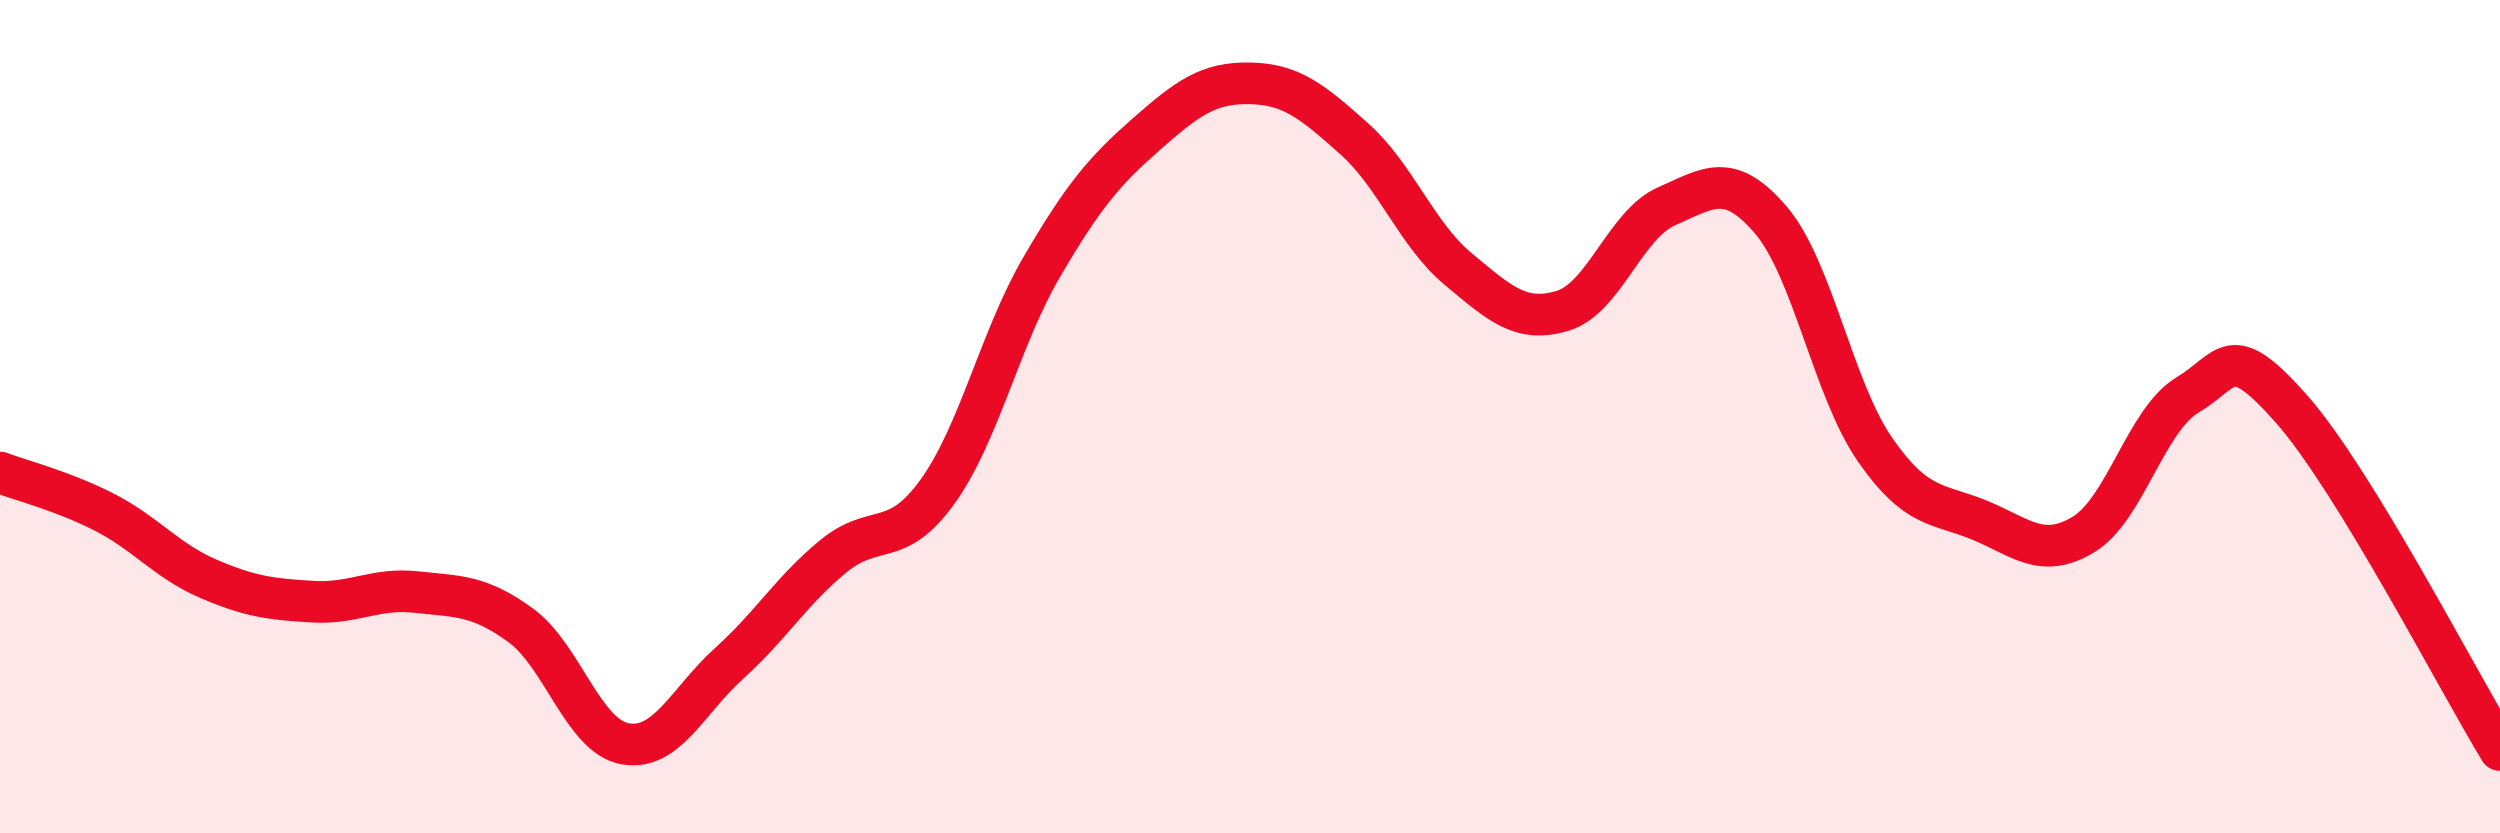
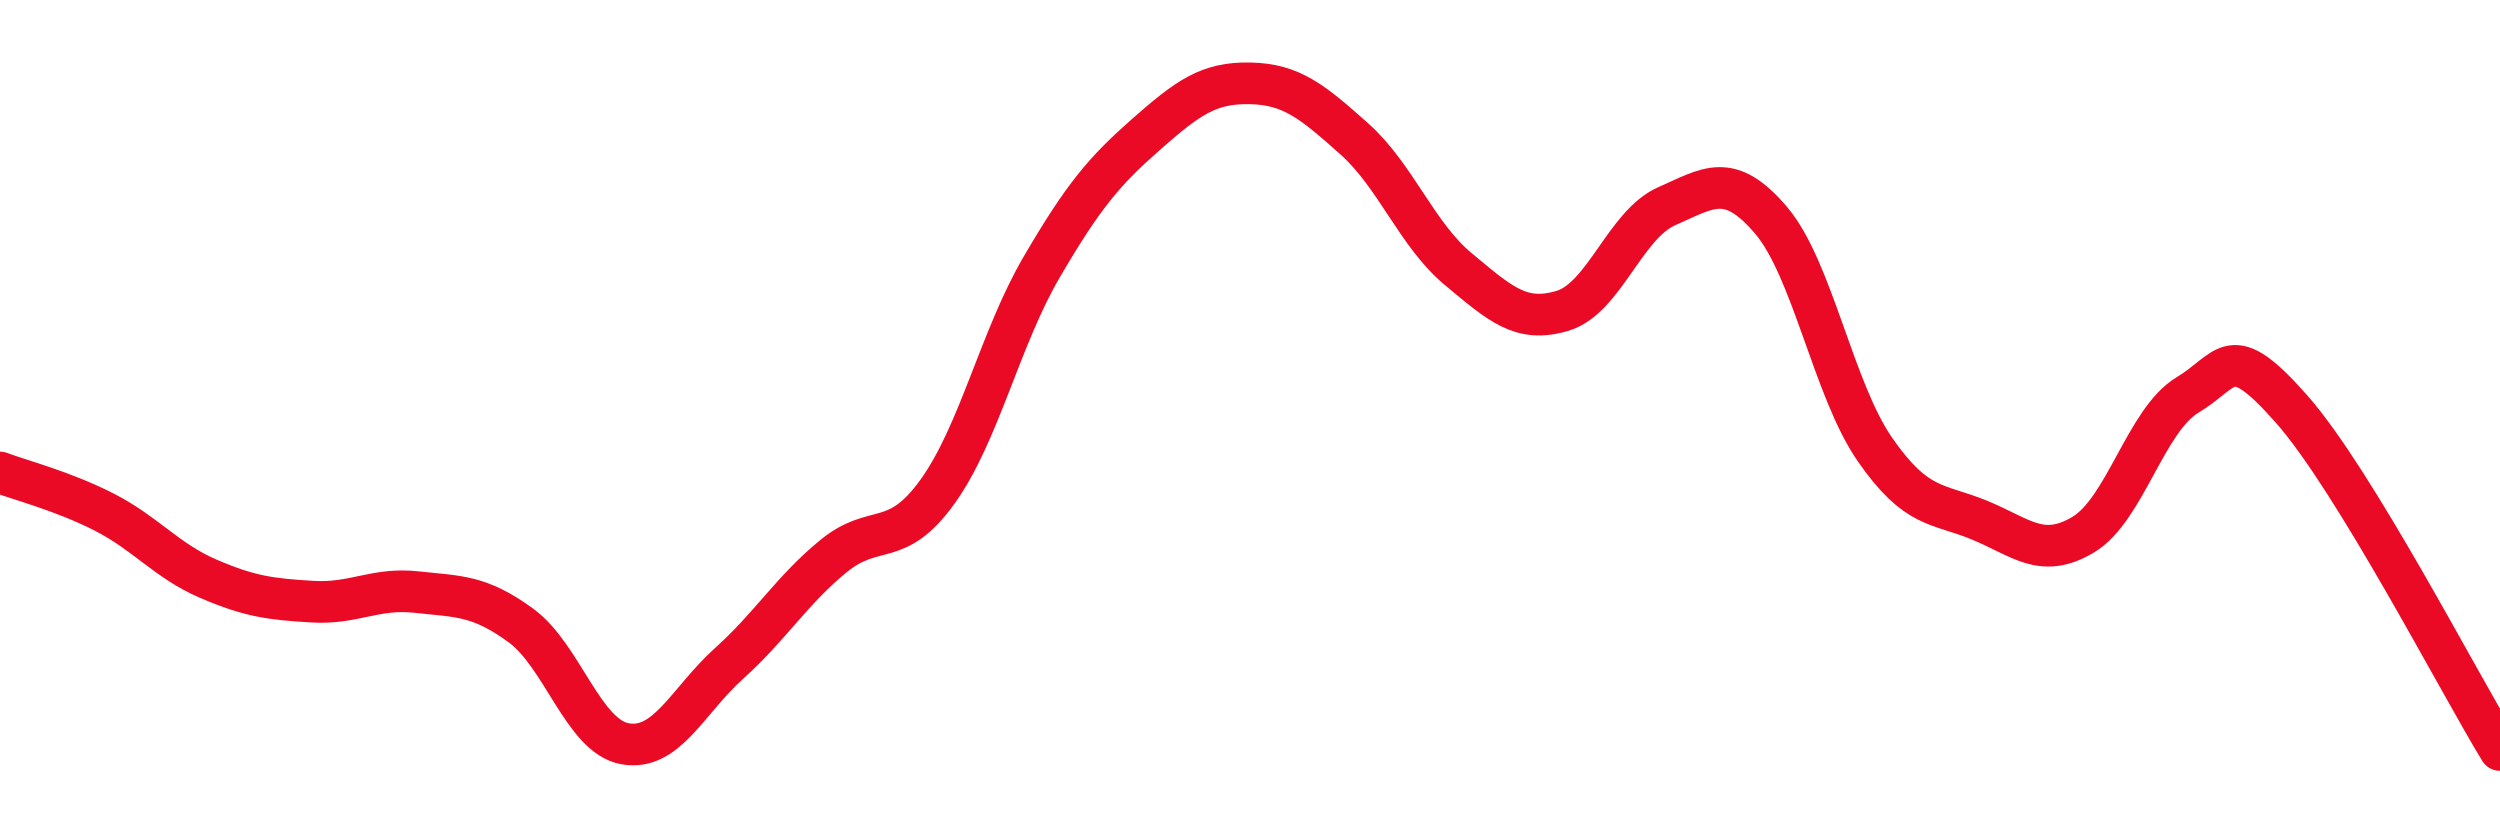
<svg xmlns="http://www.w3.org/2000/svg" width="60" height="20" viewBox="0 0 60 20">
-   <path d="M 0,11.34 C 0.5,11.53 1.5,11.78 2.5,12.29 C 3.5,12.8 4,13.46 5,13.89 C 6,14.32 6.5,14.38 7.5,14.44 C 8.5,14.5 9,14.1 10,14.21 C 11,14.32 11.5,14.28 12.5,15.01 C 13.5,15.74 14,17.67 15,17.85 C 16,18.03 16.5,16.82 17.5,15.92 C 18.5,15.02 19,14.17 20,13.35 C 21,12.53 21.5,13.19 22.5,11.8 C 23.5,10.41 24,8.12 25,6.41 C 26,4.7 26.5,4.11 27.5,3.23 C 28.5,2.35 29,1.98 30,2 C 31,2.02 31.5,2.44 32.5,3.33 C 33.5,4.22 34,5.63 35,6.46 C 36,7.29 36.5,7.76 37.5,7.46 C 38.5,7.16 39,5.39 40,4.95 C 41,4.51 41.5,4.11 42.5,5.28 C 43.5,6.45 44,9.35 45,10.79 C 46,12.23 46.5,12.07 47.5,12.48 C 48.5,12.89 49,13.43 50,12.83 C 51,12.23 51.5,10.08 52.5,9.48 C 53.5,8.88 53.5,8.12 55,9.82 C 56.5,11.52 59,16.36 60,18L60 20L0 20Z" fill="#EB0A25" opacity="0.1" stroke-linecap="round" stroke-linejoin="round" />
  <path d="M 0,11.34 C 0.5,11.53 1.5,11.78 2.5,12.29 C 3.5,12.8 4,13.46 5,13.89 C 6,14.32 6.5,14.38 7.5,14.44 C 8.5,14.5 9,14.1 10,14.21 C 11,14.32 11.5,14.28 12.5,15.01 C 13.5,15.74 14,17.67 15,17.85 C 16,18.03 16.5,16.82 17.5,15.92 C 18.5,15.02 19,14.17 20,13.35 C 21,12.53 21.5,13.19 22.5,11.8 C 23.5,10.41 24,8.12 25,6.41 C 26,4.7 26.5,4.11 27.5,3.23 C 28.5,2.35 29,1.98 30,2 C 31,2.02 31.5,2.44 32.5,3.33 C 33.5,4.22 34,5.63 35,6.46 C 36,7.29 36.5,7.76 37.5,7.46 C 38.5,7.16 39,5.39 40,4.95 C 41,4.51 41.5,4.11 42.5,5.28 C 43.5,6.45 44,9.35 45,10.79 C 46,12.23 46.5,12.07 47.5,12.48 C 48.5,12.89 49,13.43 50,12.83 C 51,12.23 51.5,10.08 52.5,9.48 C 53.5,8.88 53.5,8.12 55,9.82 C 56.5,11.52 59,16.36 60,18" stroke="#EB0A25" stroke-width="1" fill="none" stroke-linecap="round" stroke-linejoin="round" />
</svg>